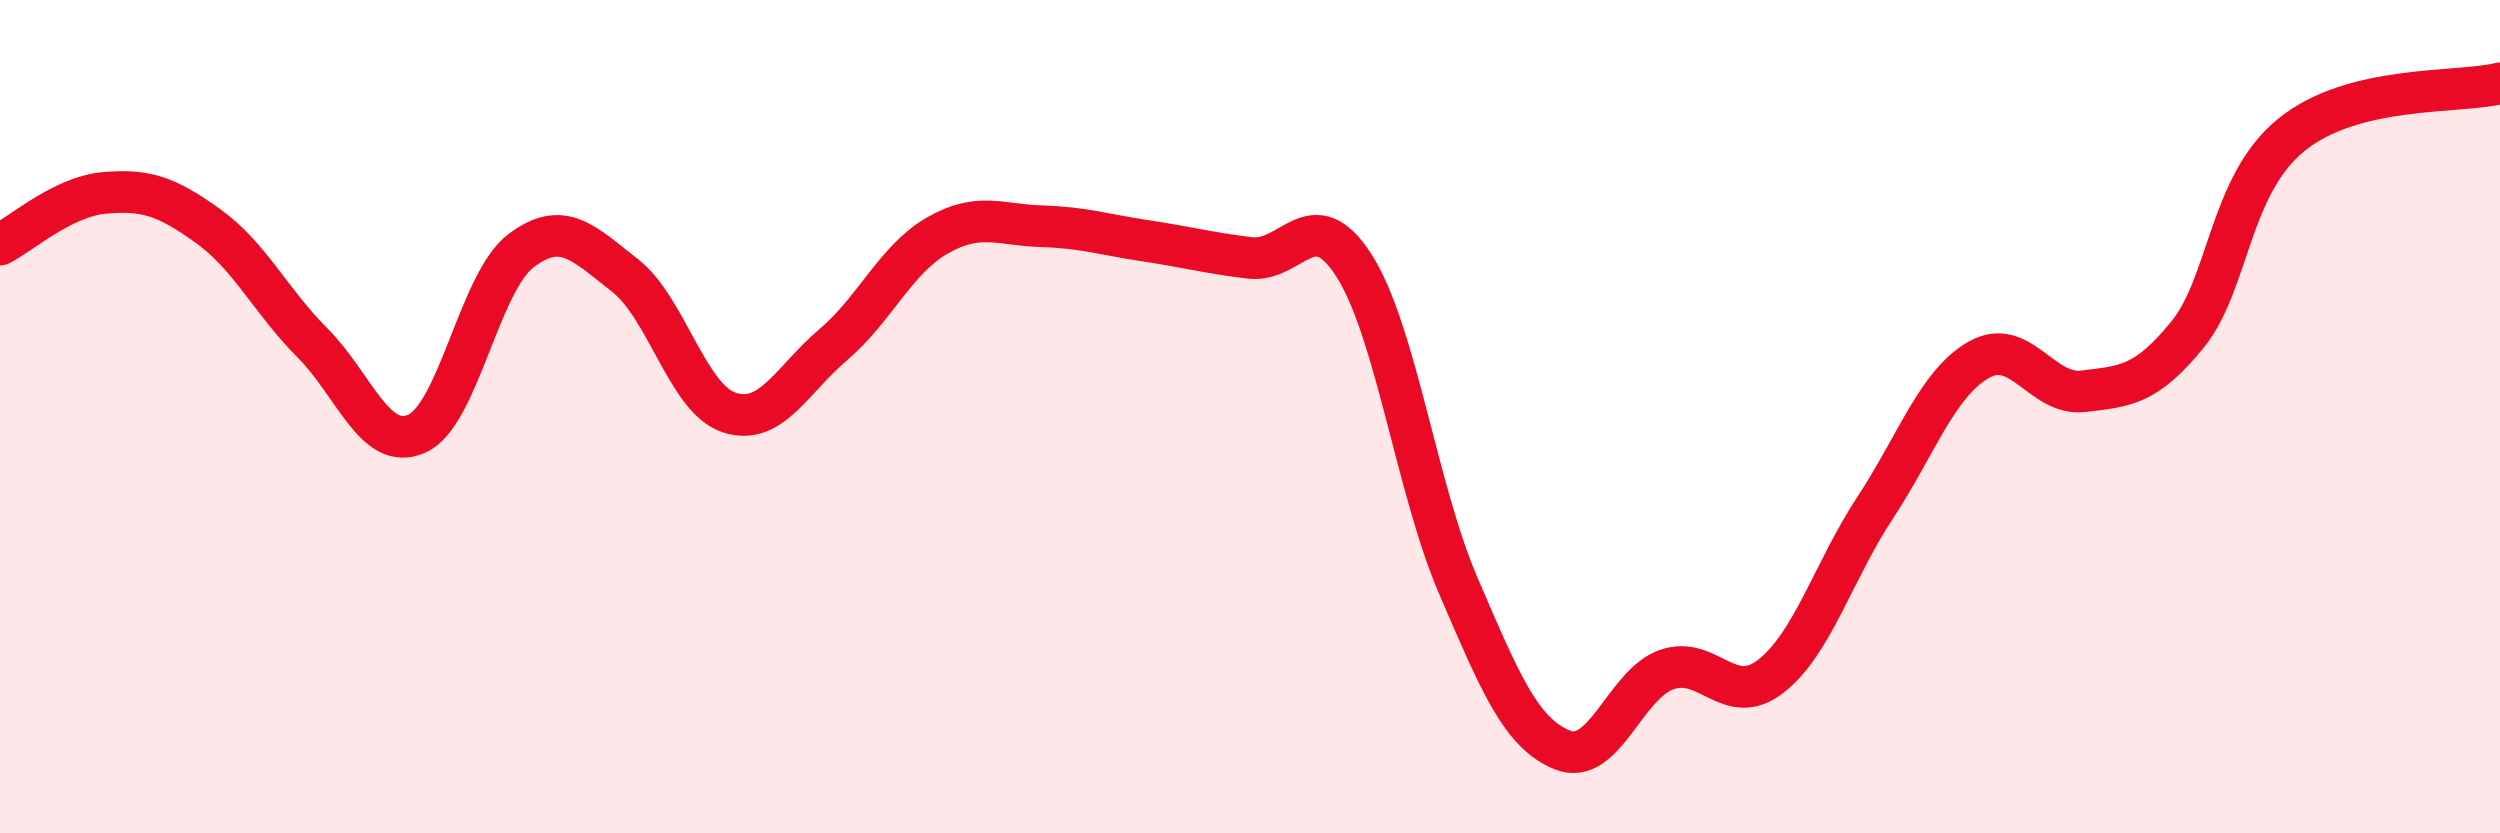
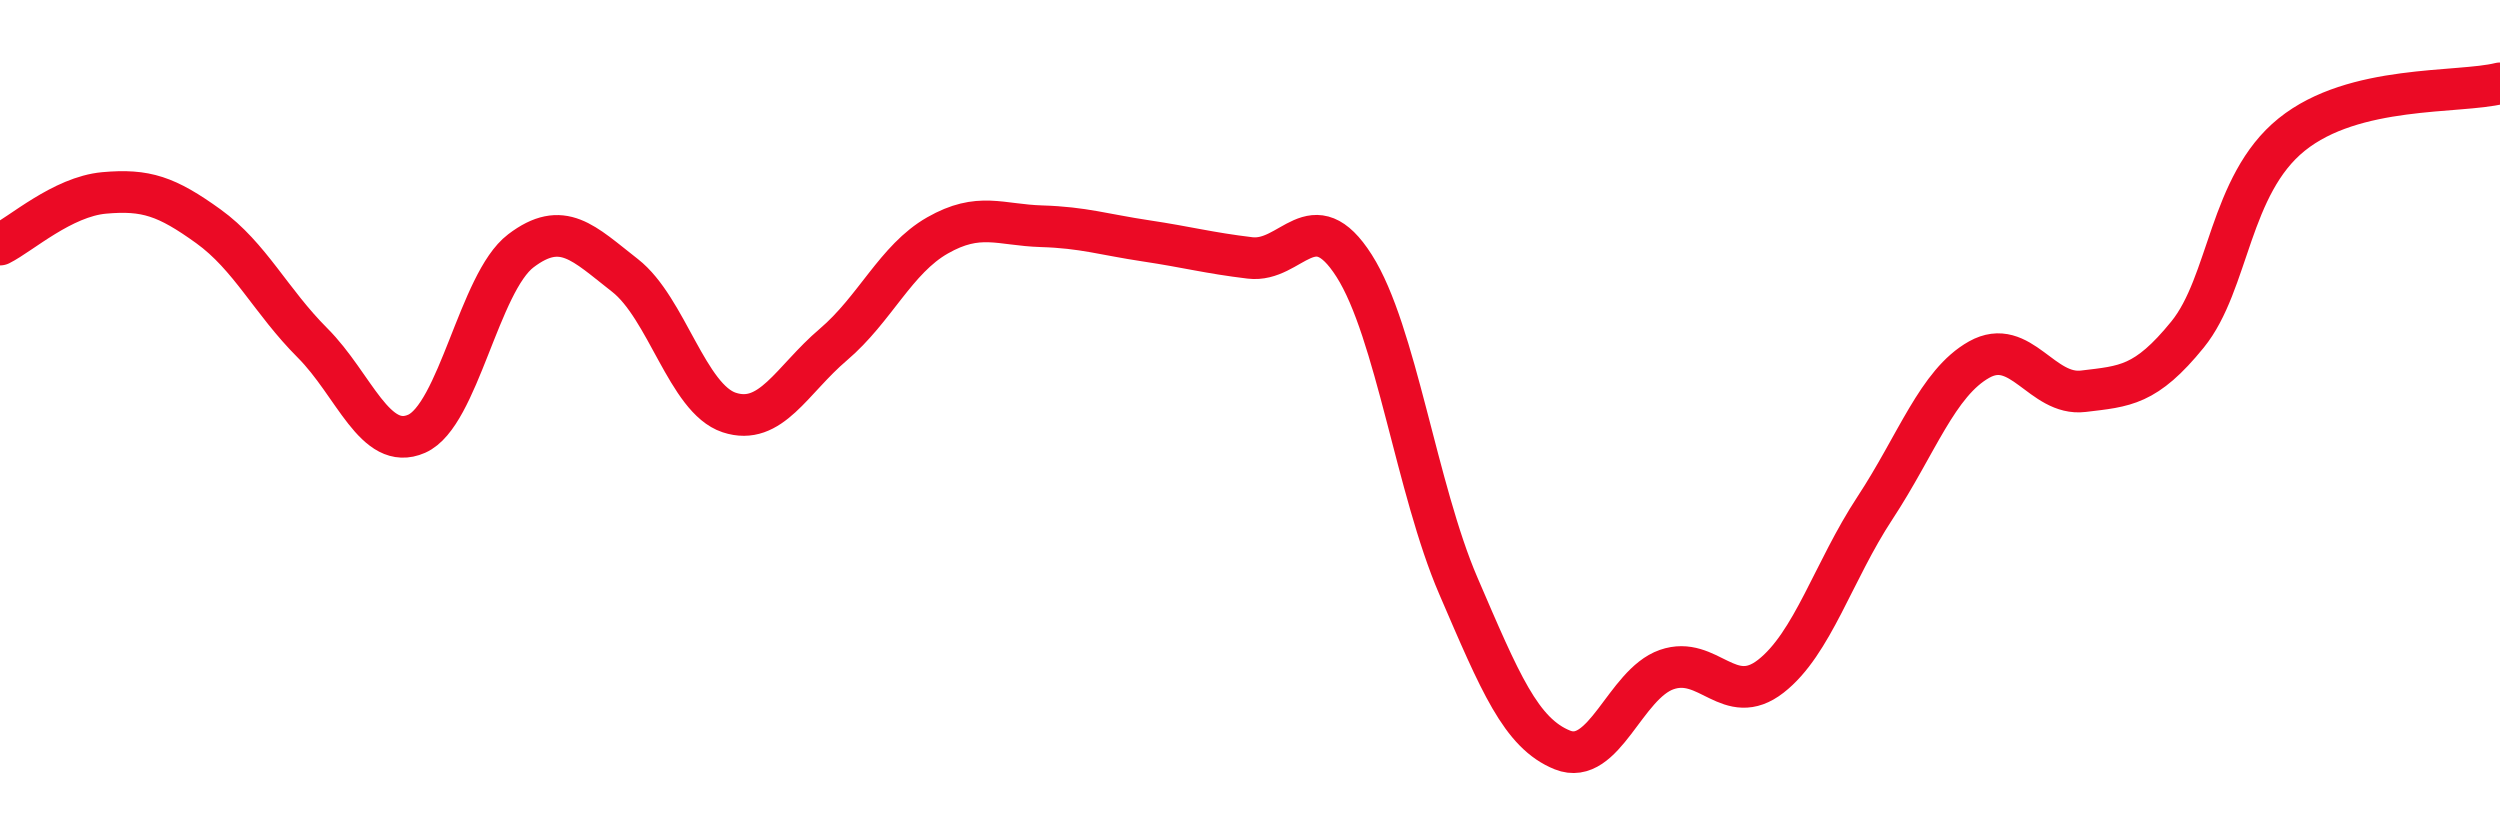
<svg xmlns="http://www.w3.org/2000/svg" width="60" height="20" viewBox="0 0 60 20">
-   <path d="M 0,5.87 C 0.5,5.62 1.5,4.72 2.5,4.63 C 3.5,4.54 4,4.71 5,5.43 C 6,6.15 6.5,7.23 7.5,8.23 C 8.5,9.23 9,10.85 10,10.41 C 11,9.97 11.5,6.78 12.5,6.02 C 13.5,5.26 14,5.83 15,6.61 C 16,7.39 16.5,9.57 17.5,9.9 C 18.5,10.23 19,9.12 20,8.27 C 21,7.42 21.5,6.22 22.5,5.65 C 23.5,5.08 24,5.4 25,5.43 C 26,5.46 26.5,5.63 27.5,5.78 C 28.5,5.93 29,6.07 30,6.19 C 31,6.31 31.5,4.81 32.5,6.38 C 33.5,7.95 34,11.74 35,14.06 C 36,16.38 36.5,17.6 37.5,18 C 38.5,18.4 39,16.42 40,16.07 C 41,15.72 41.5,17.01 42.5,16.23 C 43.5,15.45 44,13.71 45,12.19 C 46,10.67 46.5,9.19 47.5,8.63 C 48.5,8.07 49,9.51 50,9.39 C 51,9.27 51.5,9.26 52.5,8.03 C 53.5,6.8 53.5,4.44 55,3.23 C 56.5,2.02 59,2.25 60,2L60 20L0 20Z" fill="#EB0A25" opacity="0.1" stroke-linecap="round" stroke-linejoin="round" />
  <path d="M 0,5.87 C 0.5,5.62 1.5,4.72 2.5,4.63 C 3.5,4.54 4,4.71 5,5.43 C 6,6.15 6.5,7.23 7.5,8.23 C 8.5,9.23 9,10.85 10,10.41 C 11,9.97 11.5,6.78 12.5,6.02 C 13.5,5.26 14,5.83 15,6.61 C 16,7.39 16.5,9.57 17.5,9.9 C 18.5,10.23 19,9.12 20,8.27 C 21,7.42 21.5,6.22 22.5,5.65 C 23.5,5.08 24,5.4 25,5.43 C 26,5.46 26.5,5.63 27.5,5.78 C 28.5,5.93 29,6.07 30,6.19 C 31,6.31 31.5,4.81 32.5,6.38 C 33.5,7.95 34,11.74 35,14.06 C 36,16.38 36.5,17.6 37.5,18 C 38.5,18.4 39,16.42 40,16.07 C 41,15.72 41.5,17.01 42.5,16.23 C 43.5,15.45 44,13.71 45,12.19 C 46,10.67 46.5,9.19 47.5,8.63 C 48.5,8.07 49,9.51 50,9.39 C 51,9.27 51.5,9.26 52.5,8.03 C 53.5,6.8 53.5,4.44 55,3.23 C 56.5,2.02 59,2.25 60,2" stroke="#EB0A25" stroke-width="1" fill="none" stroke-linecap="round" stroke-linejoin="round" />
</svg>